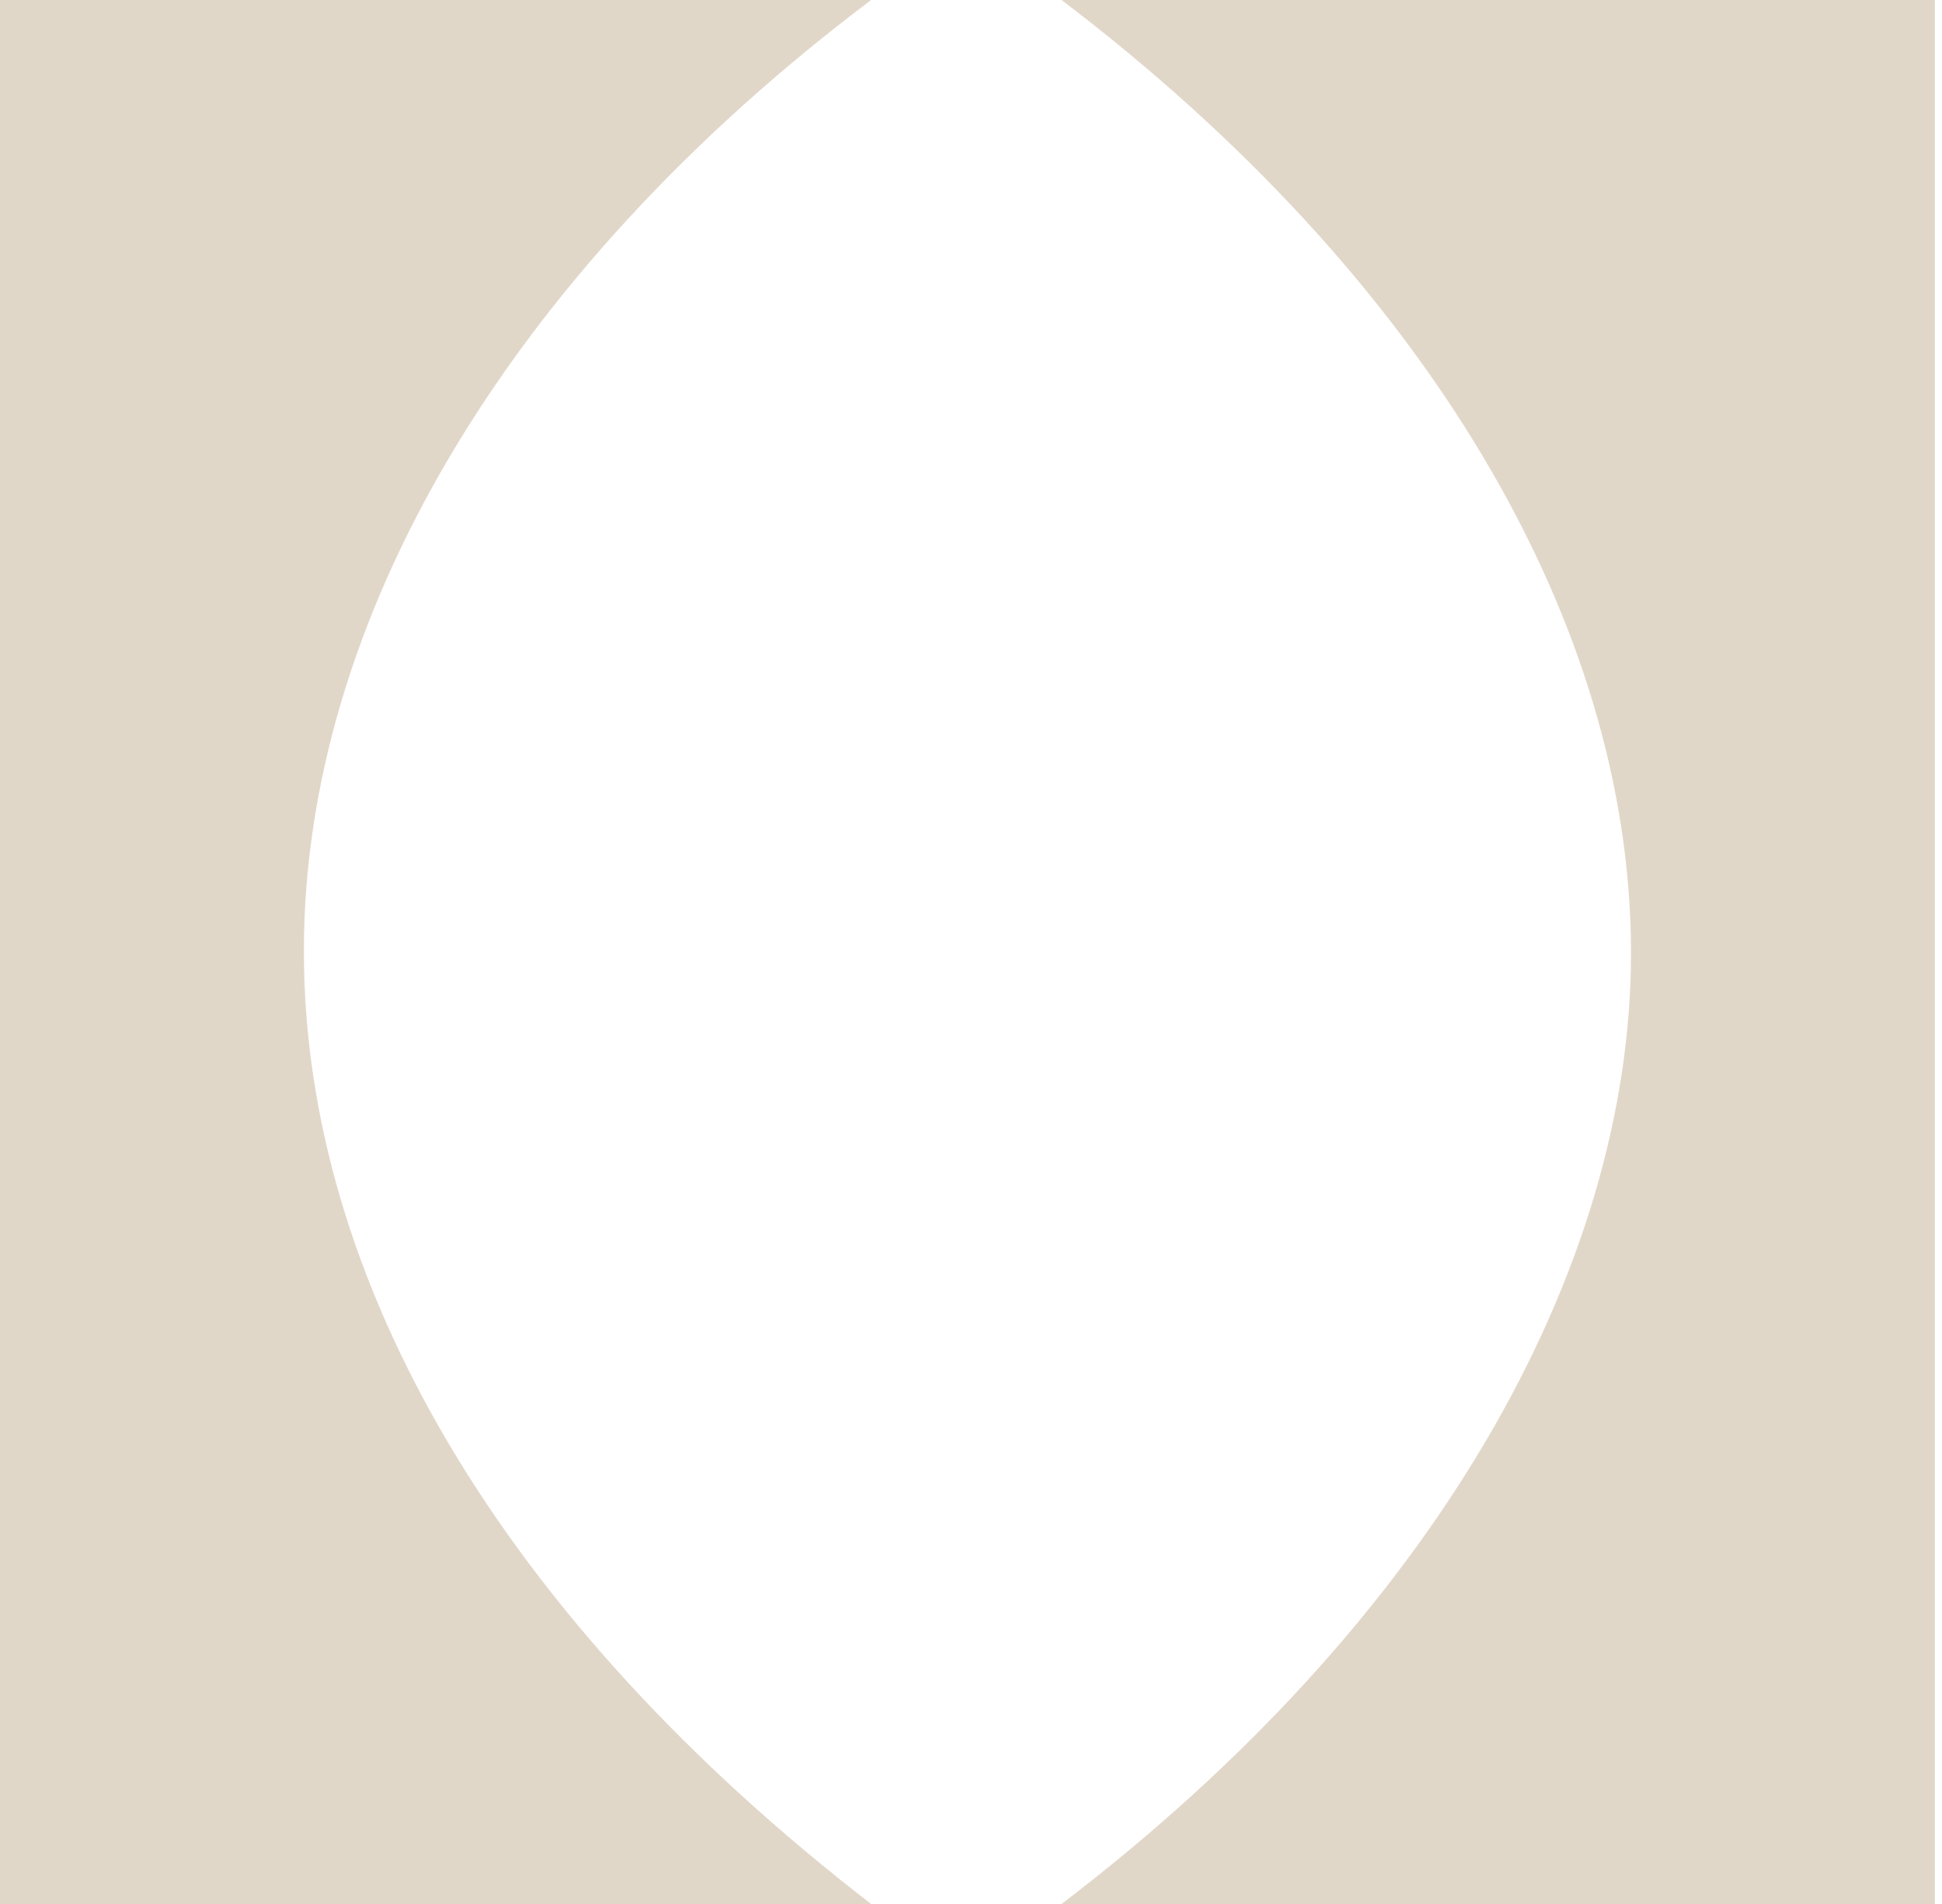
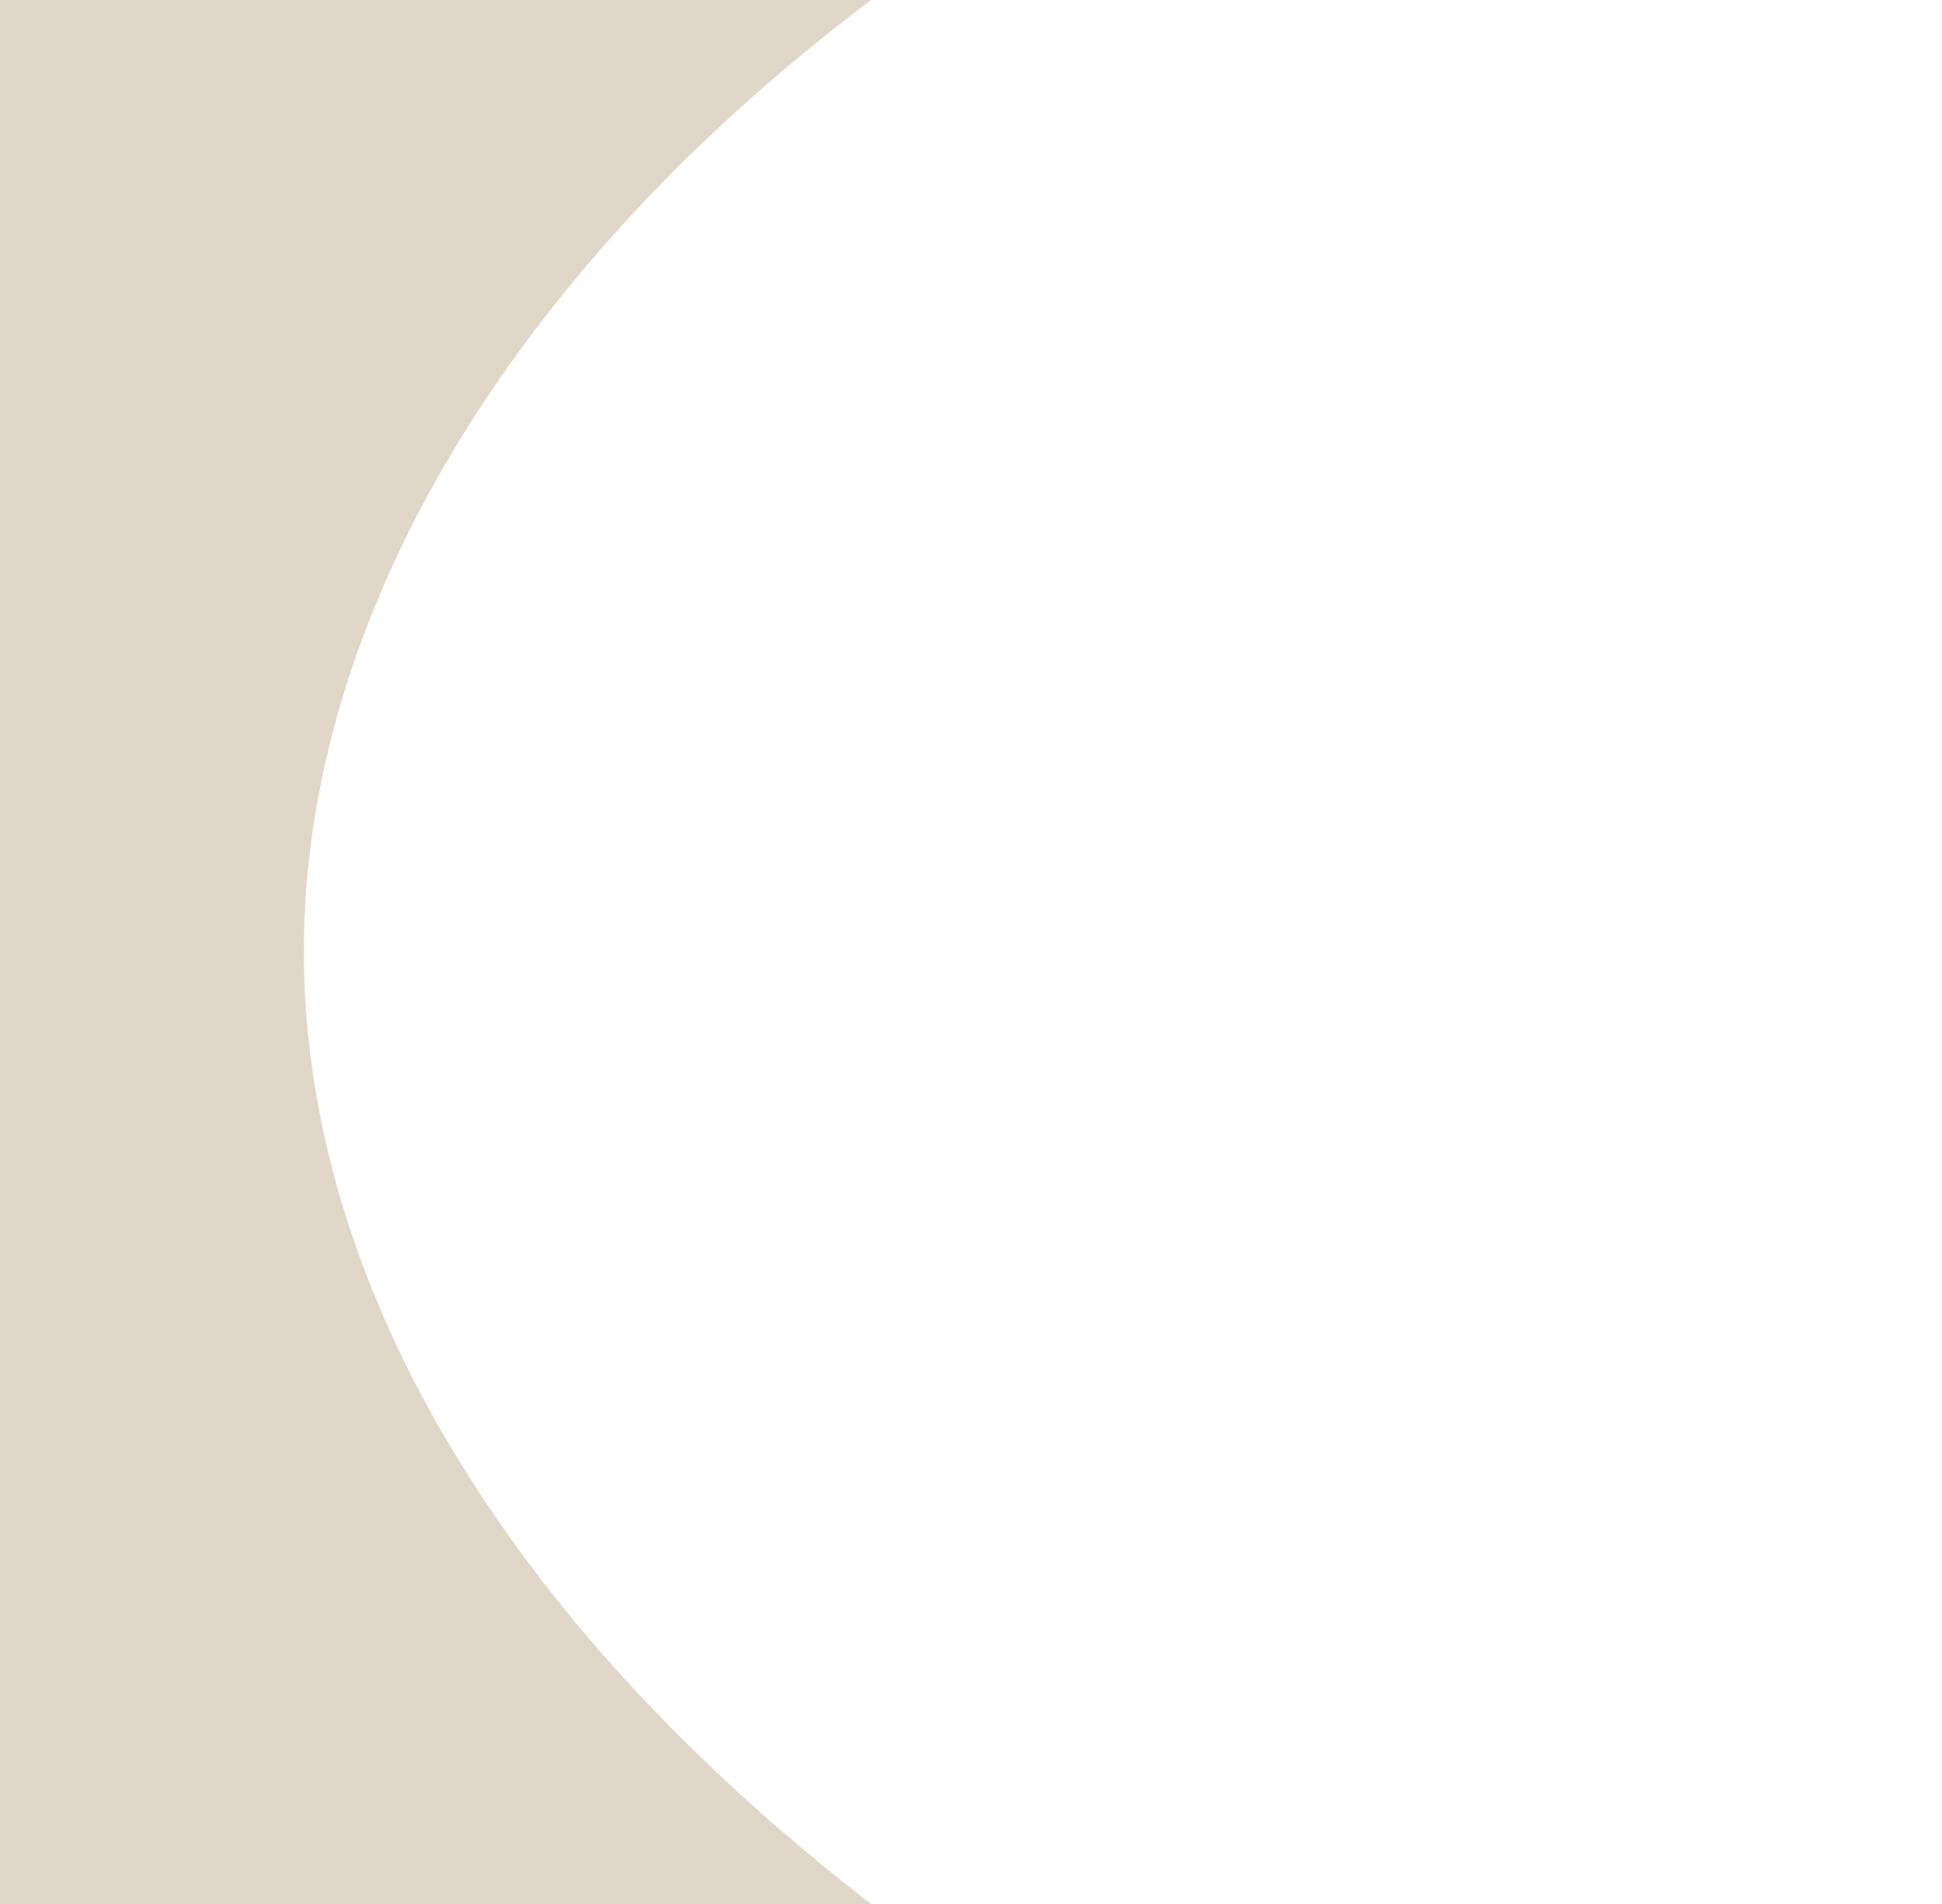
<svg xmlns="http://www.w3.org/2000/svg" width="204" height="200" viewBox="0 0 204 200" fill="none">
  <path d="M0 0H91.508C53.202 28.877 31.922 65.241 31.922 99.893C31.922 134.545 52.73 170.053 91.508 200H0V0Z" fill="#E1D7C9" />
-   <path d="M171.331 100.107C171.331 65.455 149.814 29.091 111.508 0H203.252V200H111.508C150.523 170.267 171.331 133.476 171.331 100.107Z" fill="#E1D7C9" />
</svg>